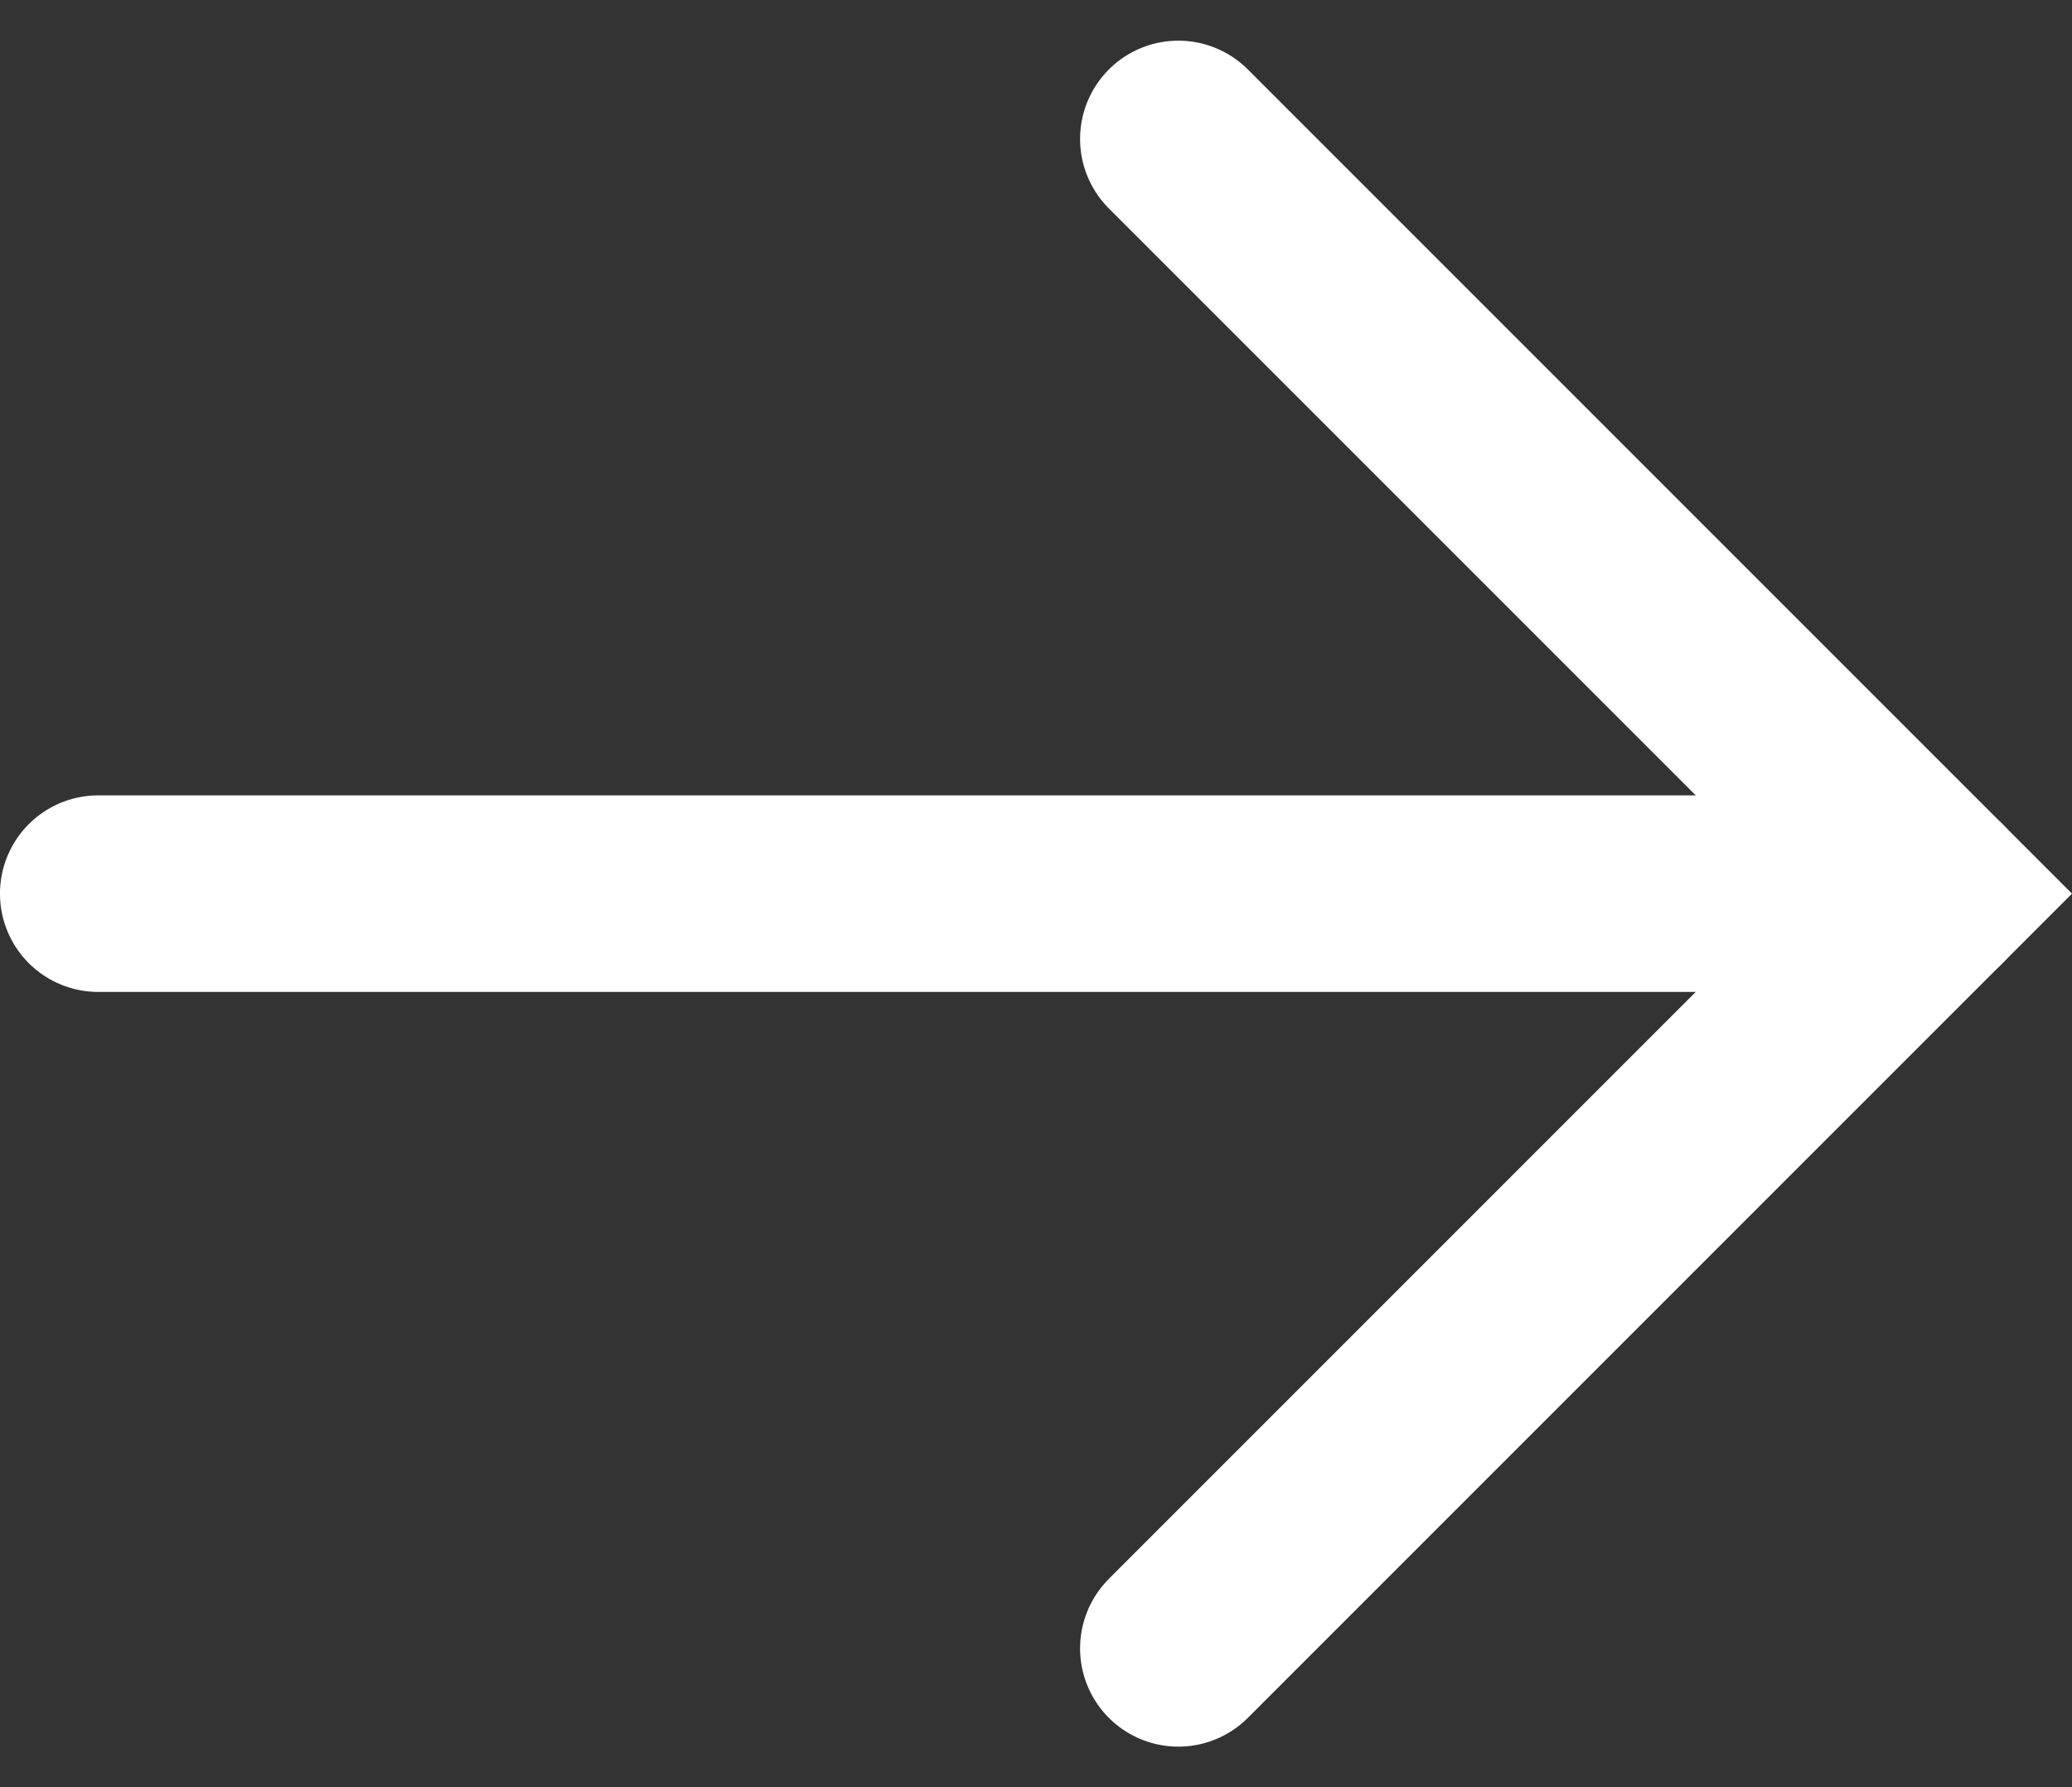
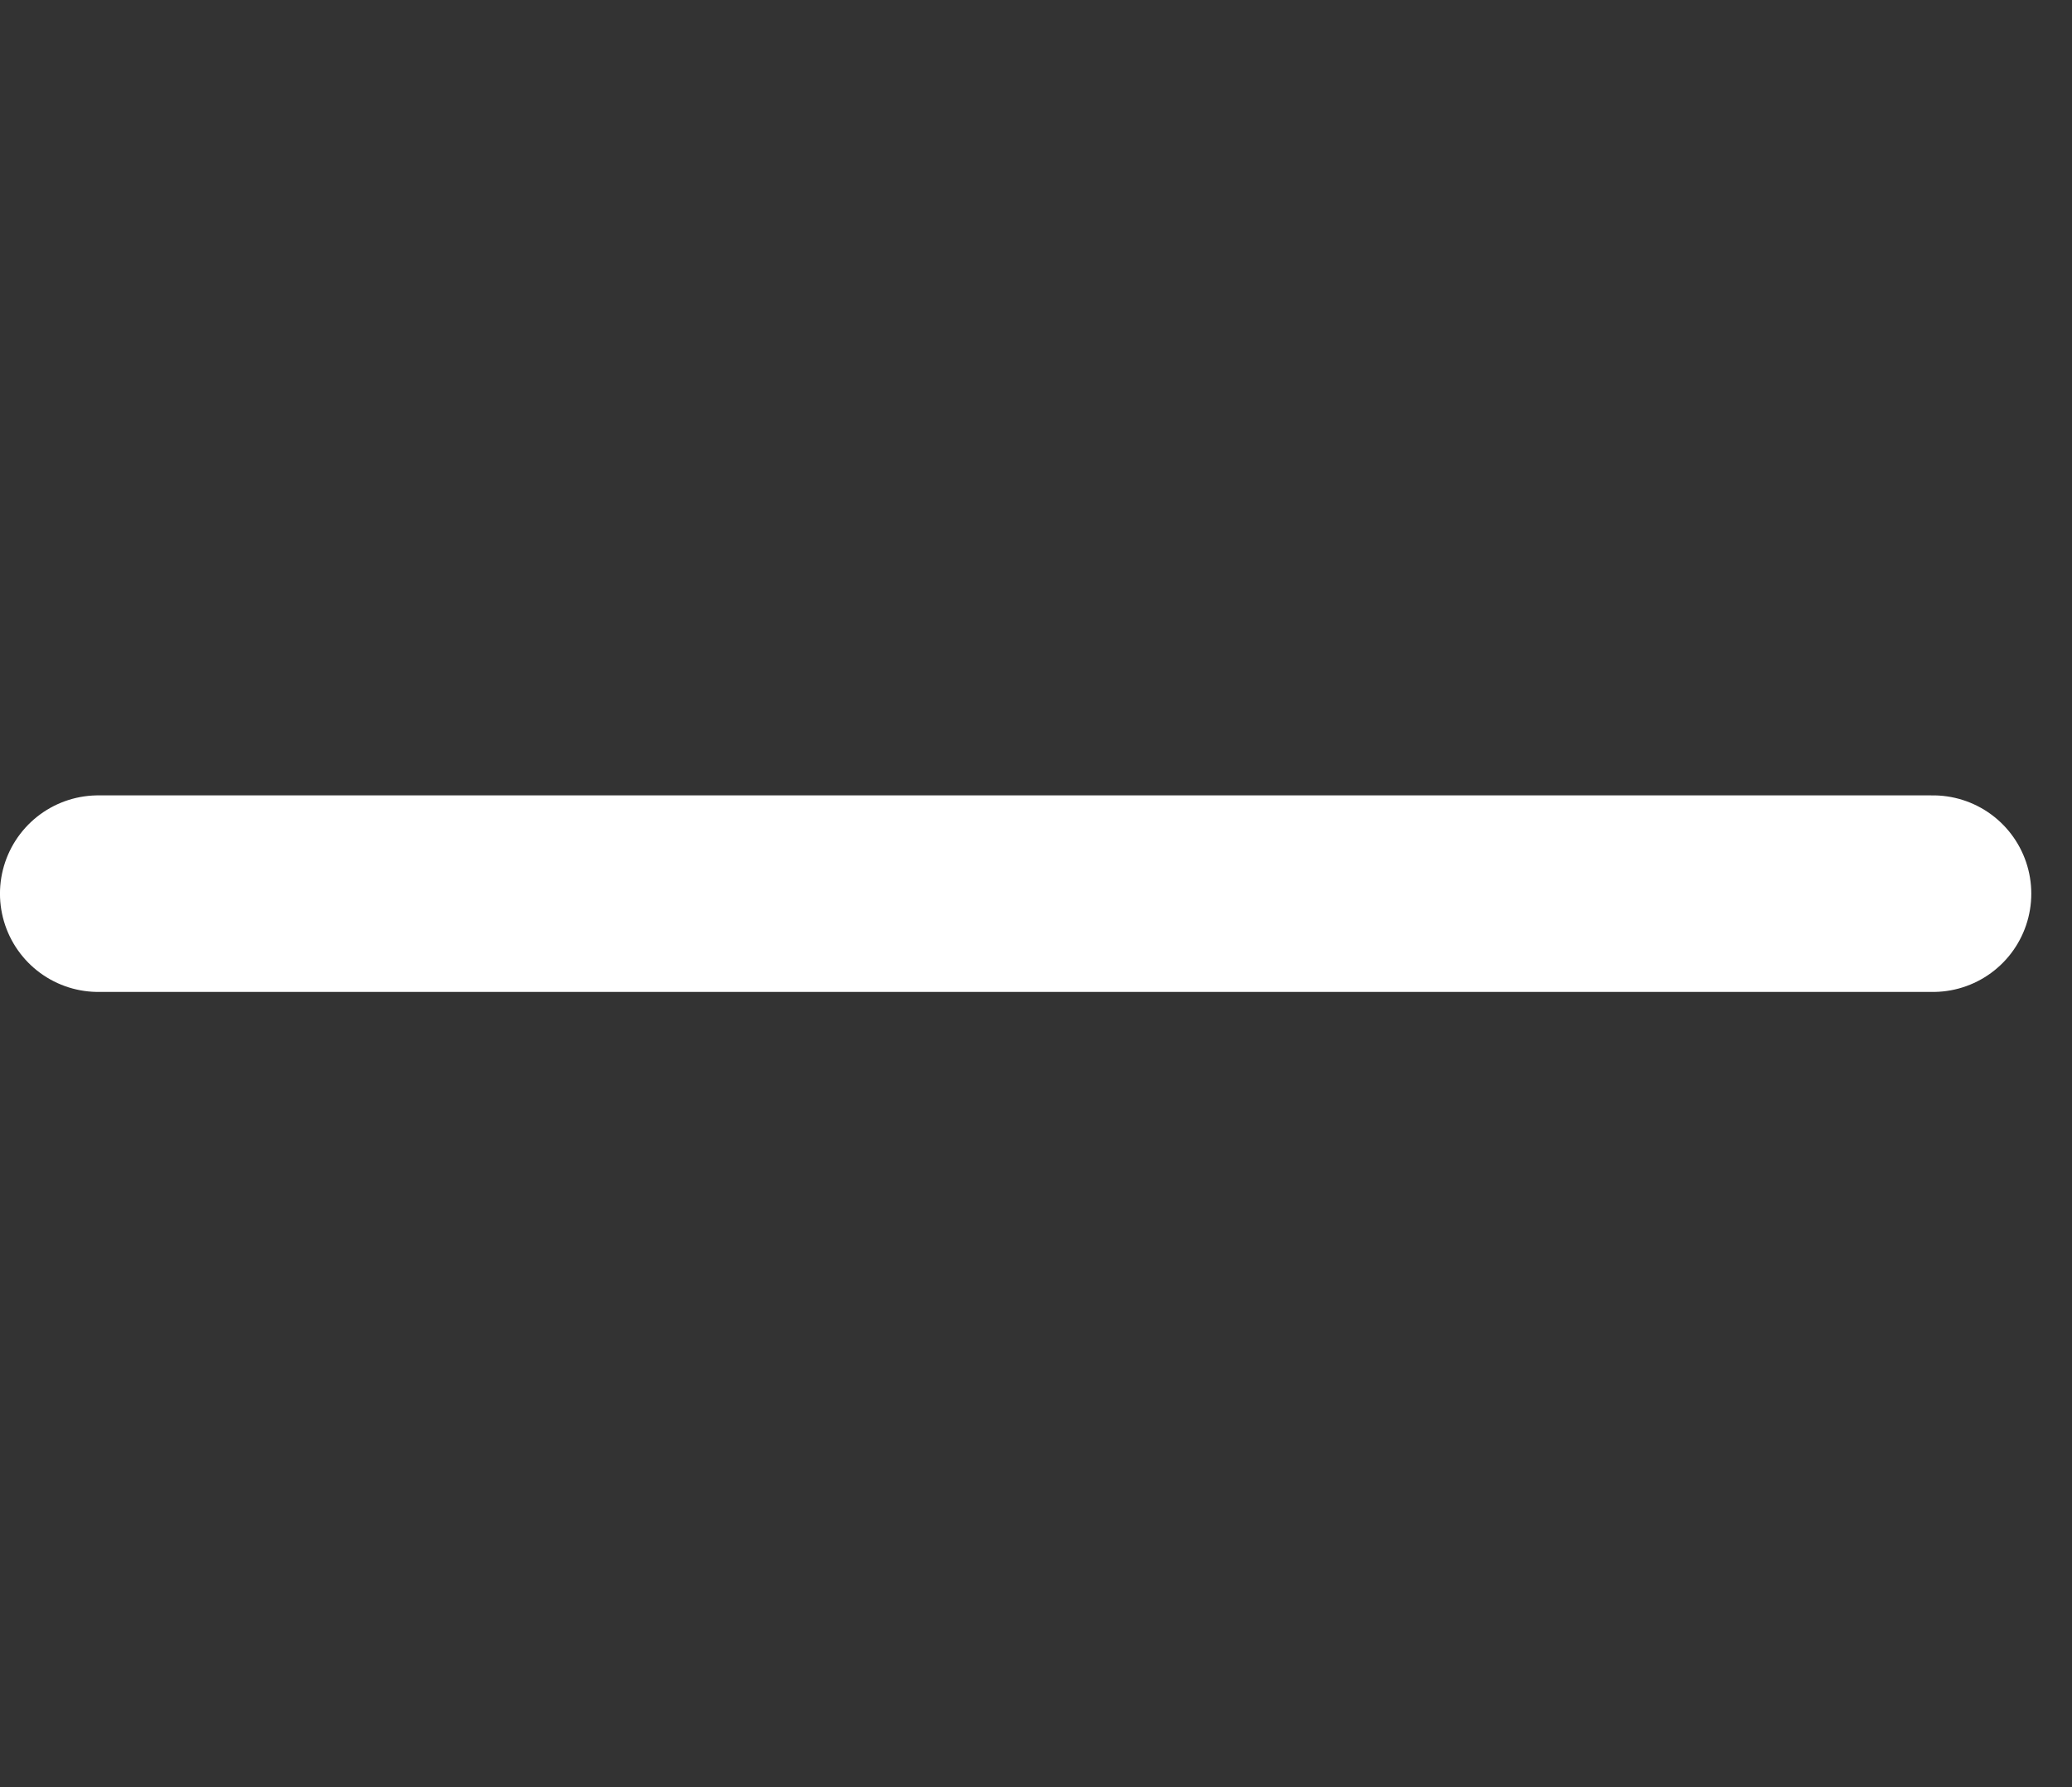
<svg xmlns="http://www.w3.org/2000/svg" width="21.084" height="18.187" viewBox="0 0 21.084 18.187">
  <rect x="0" y="0" width="21.084" height="18.187" fill="#333333" stroke="none" />
  <g id="组_3454" data-name="组 3454" transform="translate(3206.175 -3547.372) rotate(45)">
    <g id="组_3452" data-name="组 3452" transform="translate(248.399 4768)">
-       <path id="路径_1376" data-name="路径 1376" d="M816.893-1956.216h10.86v10.86" transform="translate(-814.551 1956.216)" fill="none" stroke="#fff" stroke-linecap="round" stroke-width="2" />
      <line id="直线_2" data-name="直线 2" x2="18.67" transform="translate(13.202 0) rotate(135)" fill="none" stroke="#fff" stroke-linecap="round" stroke-width="2" />
    </g>
  </g>
</svg>